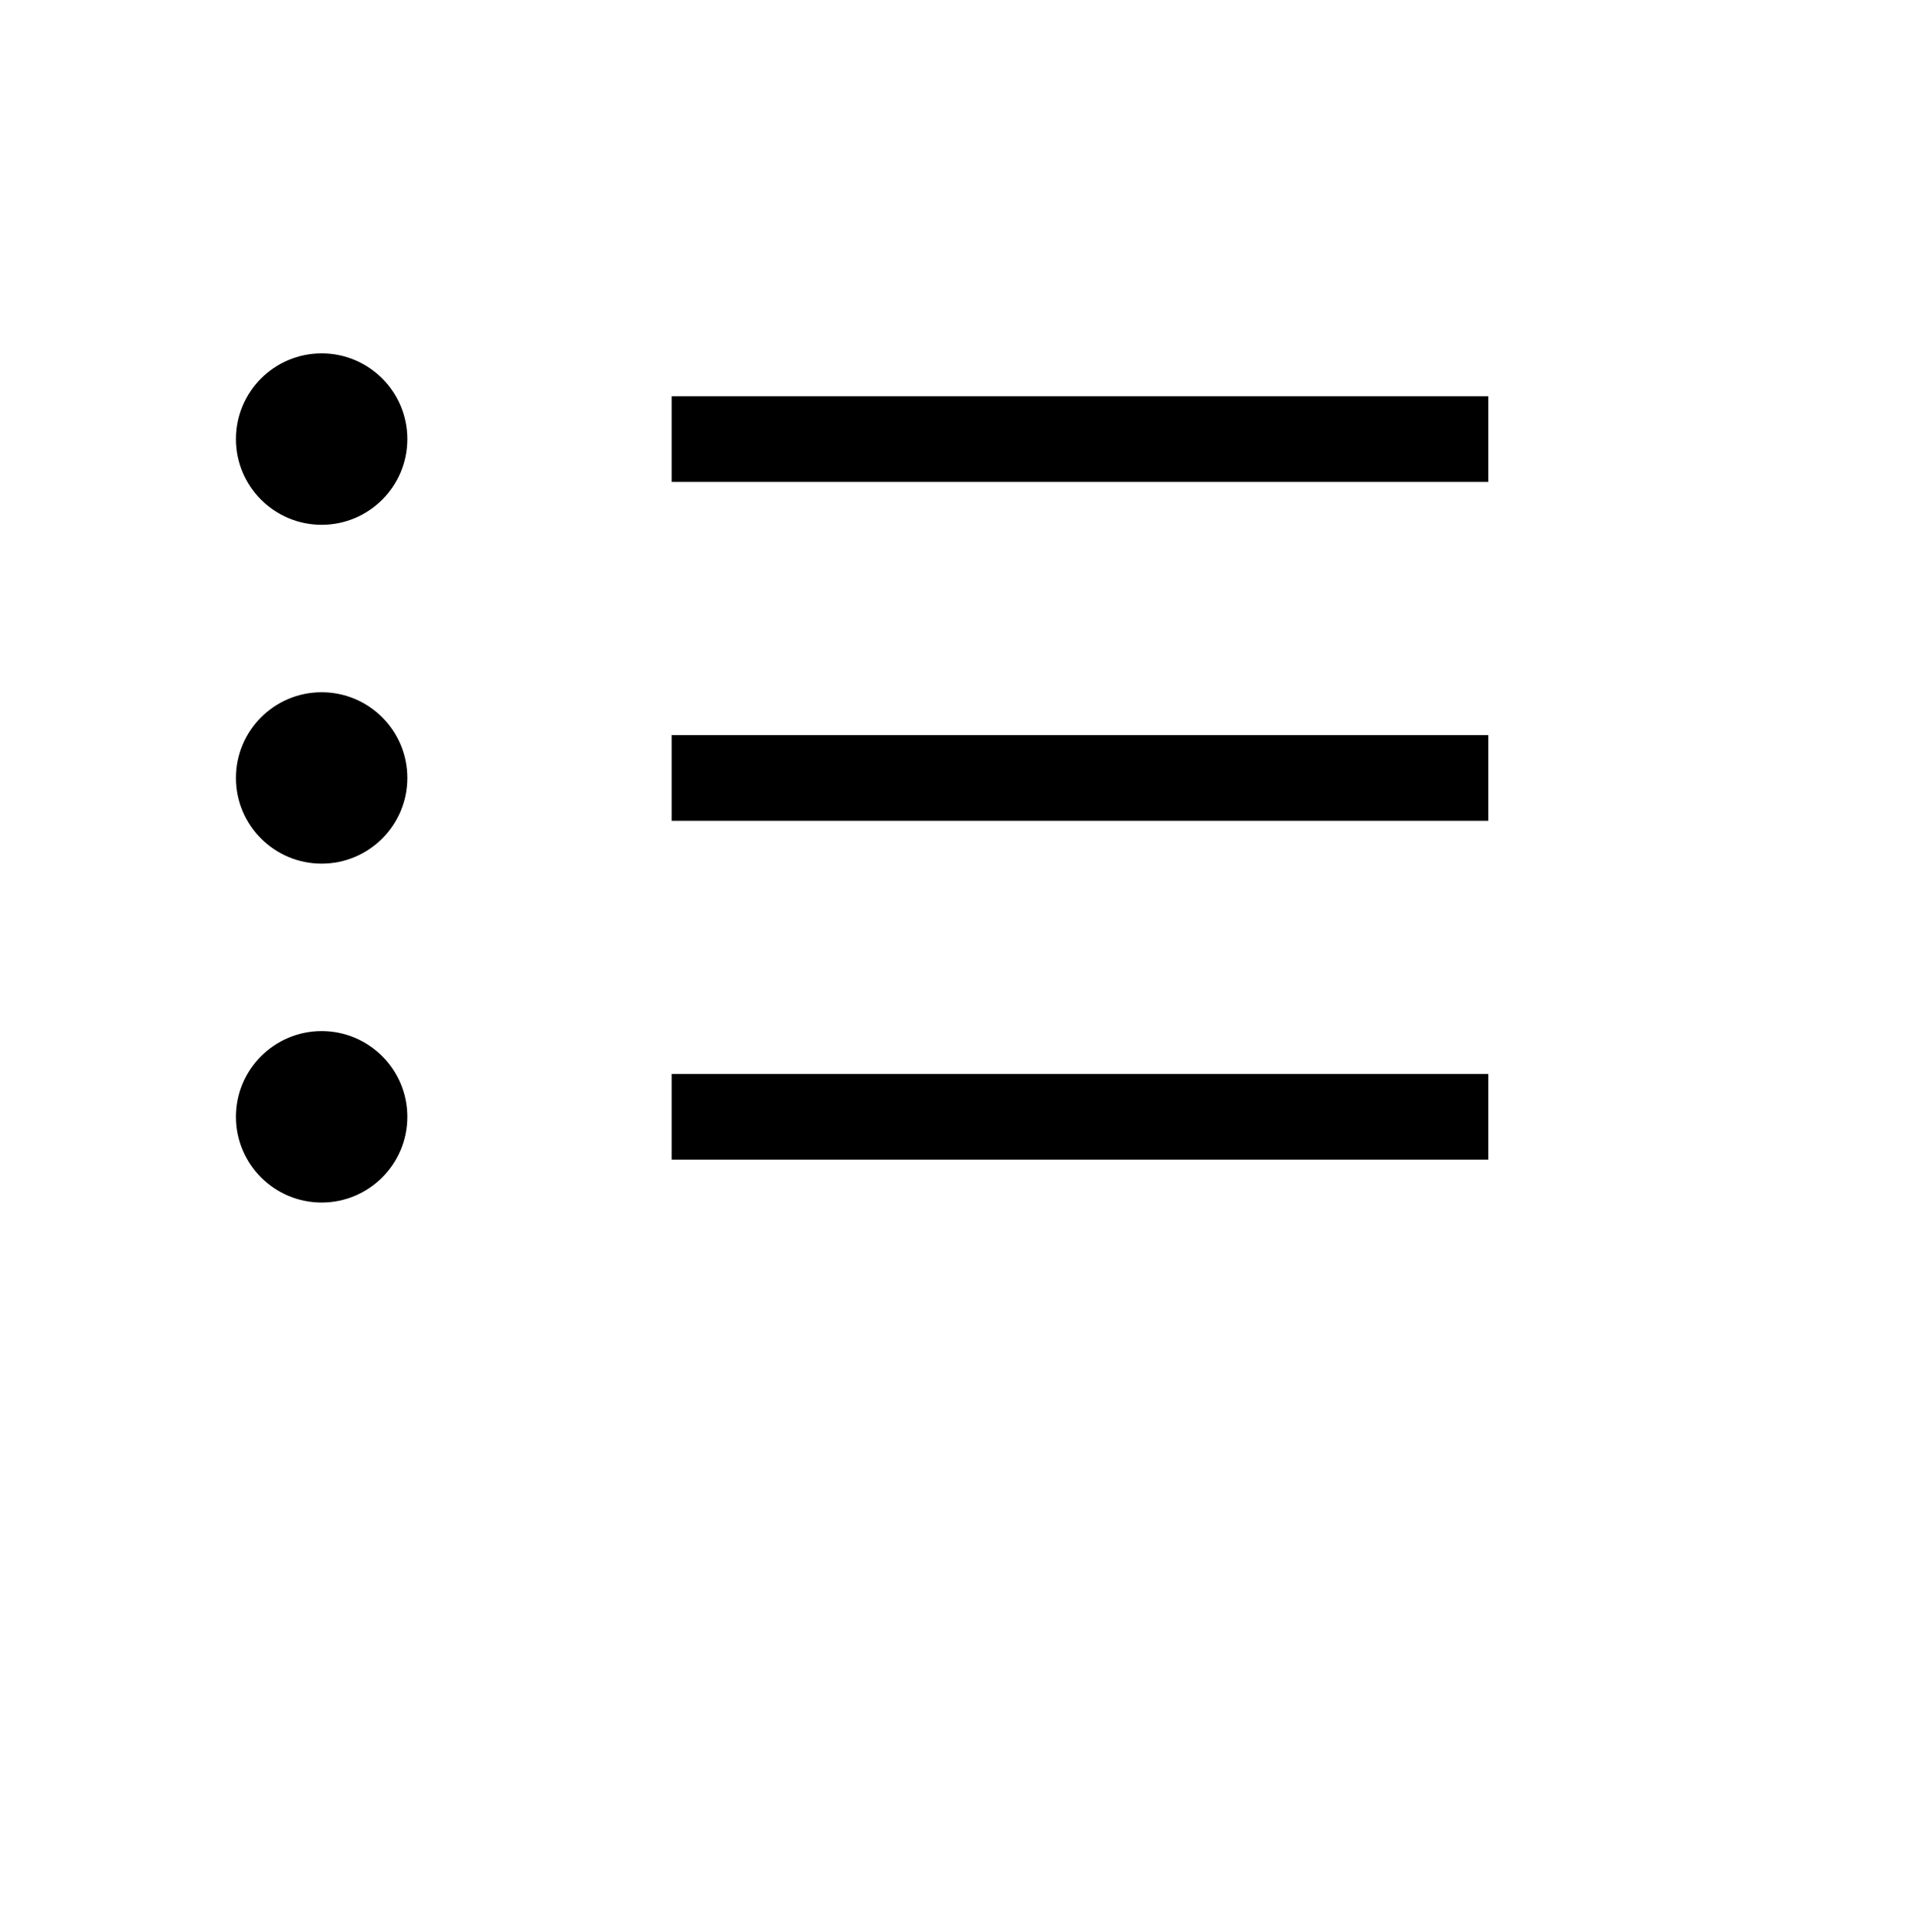
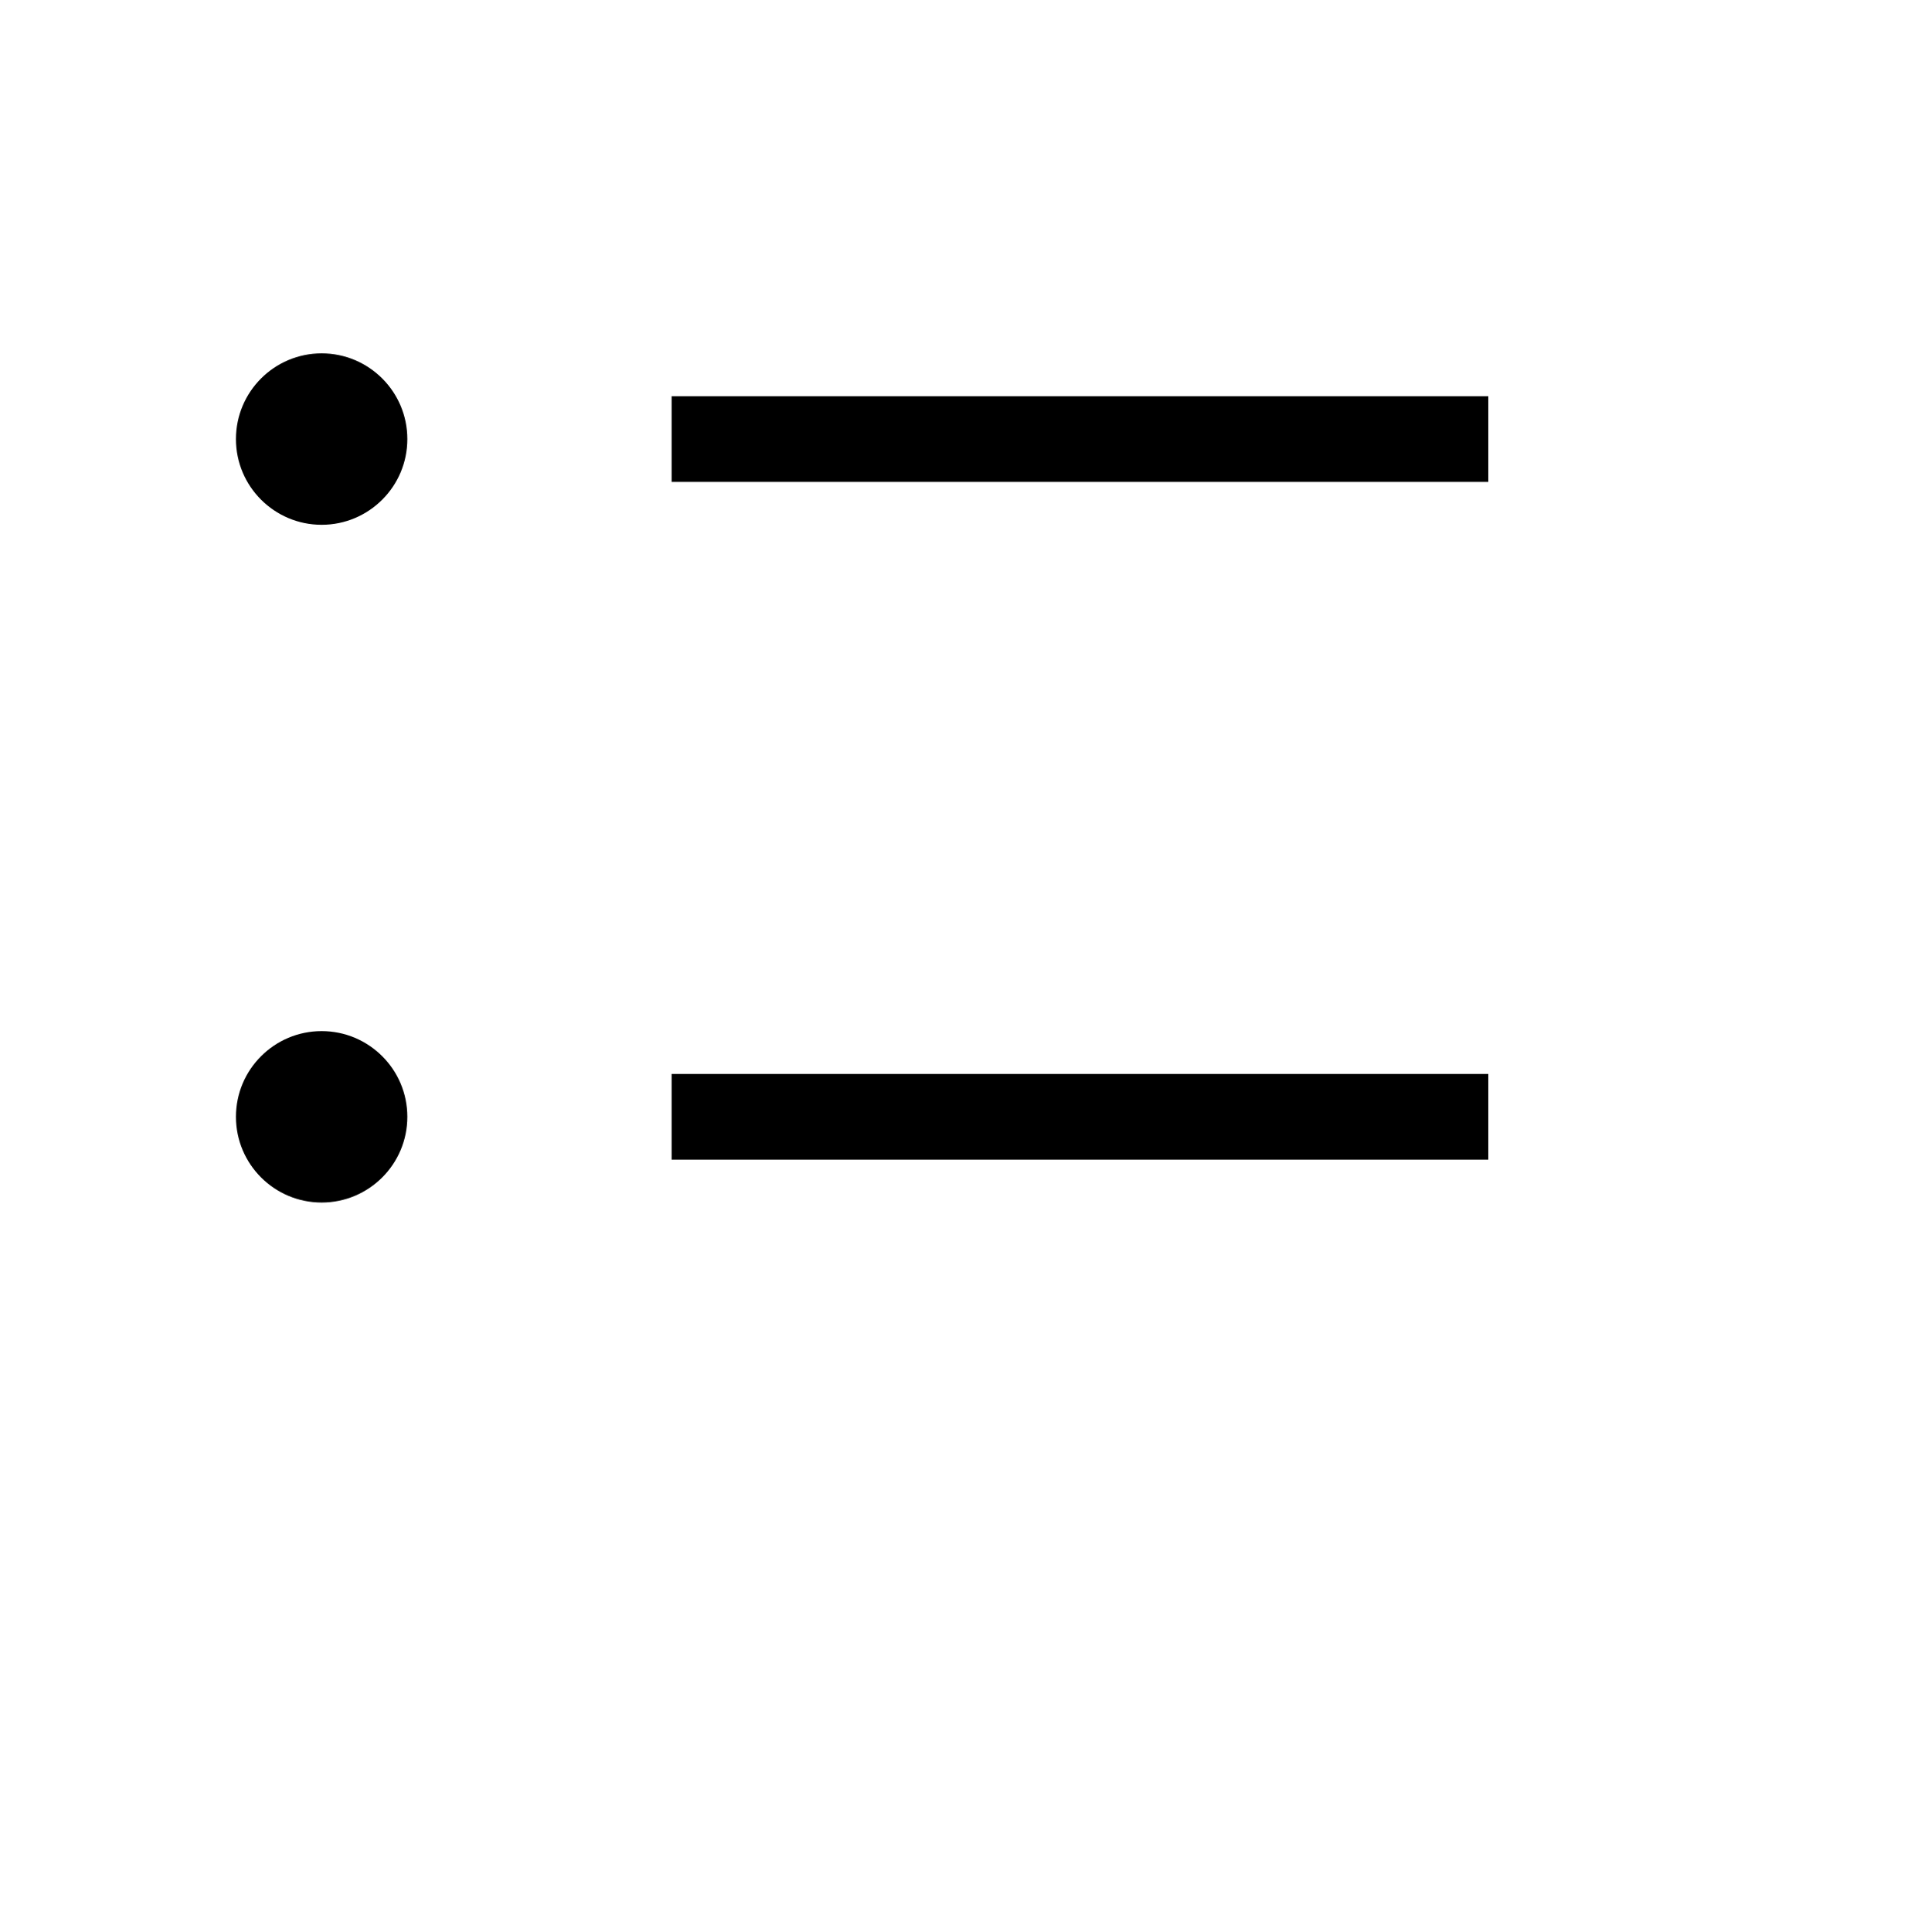
<svg xmlns="http://www.w3.org/2000/svg" version="1.1" id="Layer_1" x="0px" y="0px" viewBox="0 0 291.3 293.1" style="enable-background:new 0 0 291.3 293.1;" xml:space="preserve">
  <style type="text/css">
	.st0{fill:none;stroke:#000000;stroke-width:13;stroke-miterlimit:10;}
</style>
  <line class="st0" x1="101.9" y1="66.6" x2="225.8" y2="66.6" />
  <circle cx="48.8" cy="66.6" r="13" />
-   <line class="st0" x1="101.9" y1="118" x2="225.8" y2="118" />
-   <circle cx="48.8" cy="118" r="13" />
  <line class="st0" x1="101.9" y1="169.4" x2="225.8" y2="169.4" />
  <circle cx="48.8" cy="169.4" r="13" />
</svg>